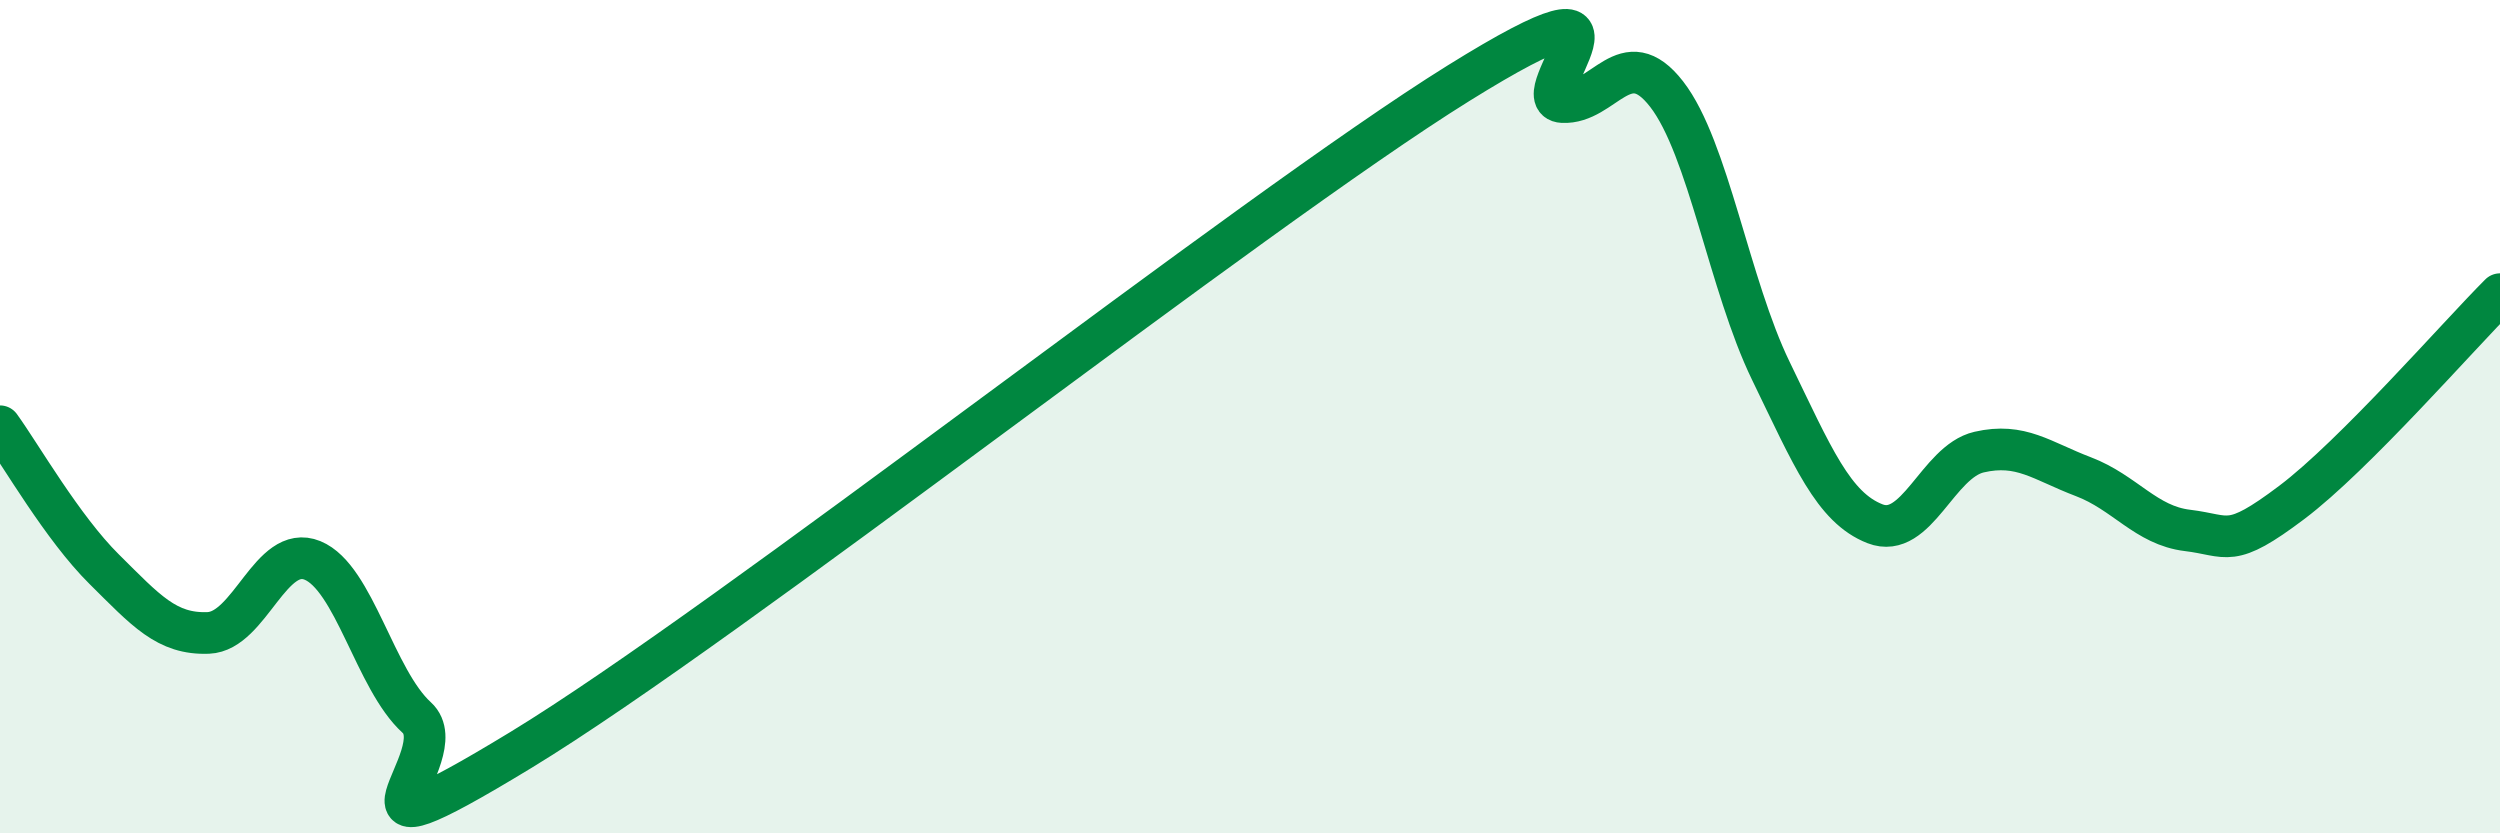
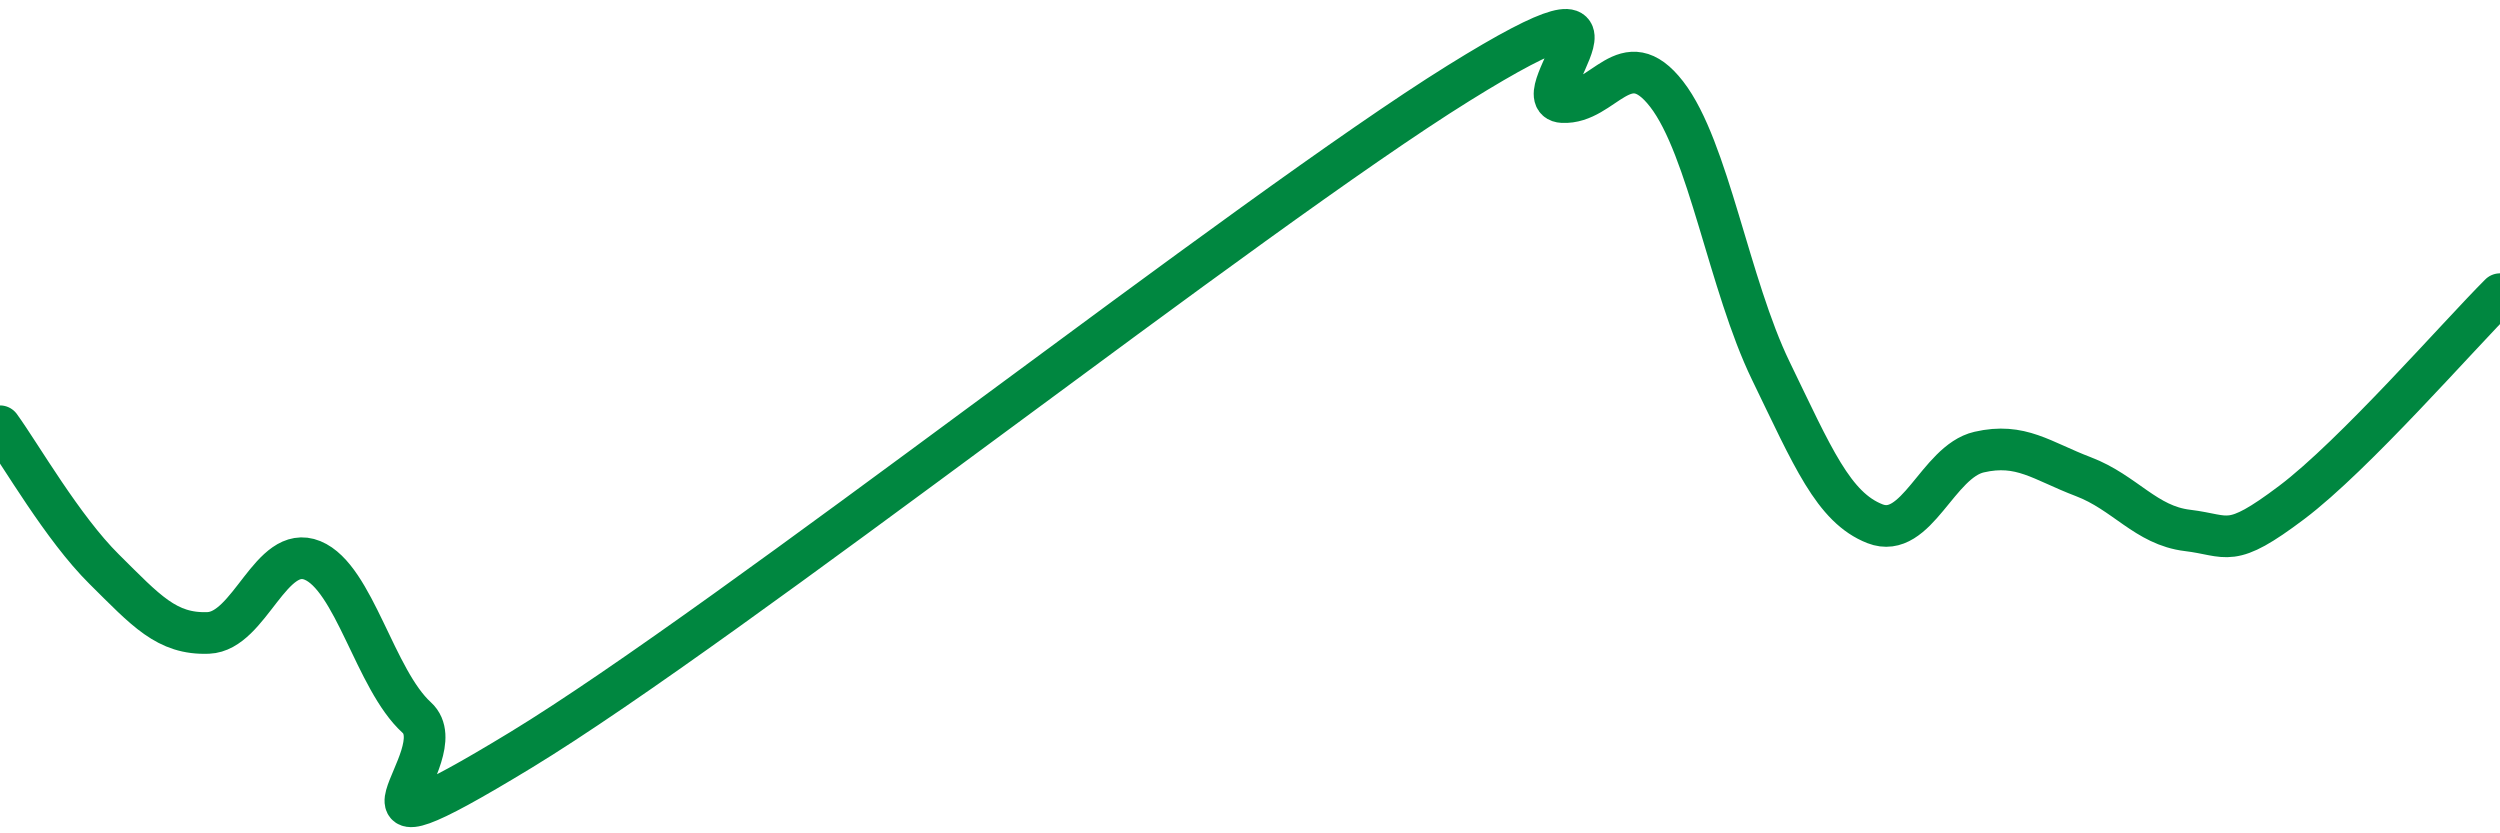
<svg xmlns="http://www.w3.org/2000/svg" width="60" height="20" viewBox="0 0 60 20">
-   <path d="M 0,10.23 C 0.5,10.92 1.5,12.67 2.5,13.66 C 3.5,14.65 4,15.23 5,15.19 C 6,15.15 6.5,13.04 7.5,13.45 C 8.5,13.86 9,16.31 10,17.22 C 11,18.13 7.5,21.04 12.5,18 C 17.5,14.96 30,5.11 35,2 C 40,-1.11 36.5,2.4 37.5,2.45 C 38.5,2.5 39,0.97 40,2.26 C 41,3.55 41.5,6.84 42.5,8.9 C 43.5,10.96 44,12.18 45,12.57 C 46,12.96 46.5,11.08 47.5,10.85 C 48.5,10.62 49,11.06 50,11.44 C 51,11.82 51.5,12.61 52.5,12.73 C 53.5,12.85 53.5,13.19 55,12.06 C 56.5,10.93 59,8.06 60,7.06L60 20L0 20Z" fill="#008740" opacity="0.1" stroke-linecap="round" stroke-linejoin="round" />
  <path d="M 0,10.23 C 0.5,10.92 1.5,12.67 2.5,13.66 C 3.5,14.65 4,15.23 5,15.19 C 6,15.15 6.5,13.04 7.5,13.45 C 8.5,13.86 9,16.31 10,17.22 C 11,18.13 7.5,21.04 12.5,18 C 17.5,14.96 30,5.11 35,2 C 40,-1.11 36.5,2.4 37.5,2.45 C 38.5,2.5 39,0.97 40,2.26 C 41,3.55 41.5,6.84 42.5,8.9 C 43.5,10.96 44,12.18 45,12.57 C 46,12.96 46.5,11.08 47.5,10.85 C 48.5,10.62 49,11.06 50,11.44 C 51,11.82 51.5,12.61 52.5,12.73 C 53.5,12.85 53.5,13.19 55,12.06 C 56.5,10.93 59,8.06 60,7.06" stroke="#008740" stroke-width="1" fill="none" stroke-linecap="round" stroke-linejoin="round" />
</svg>